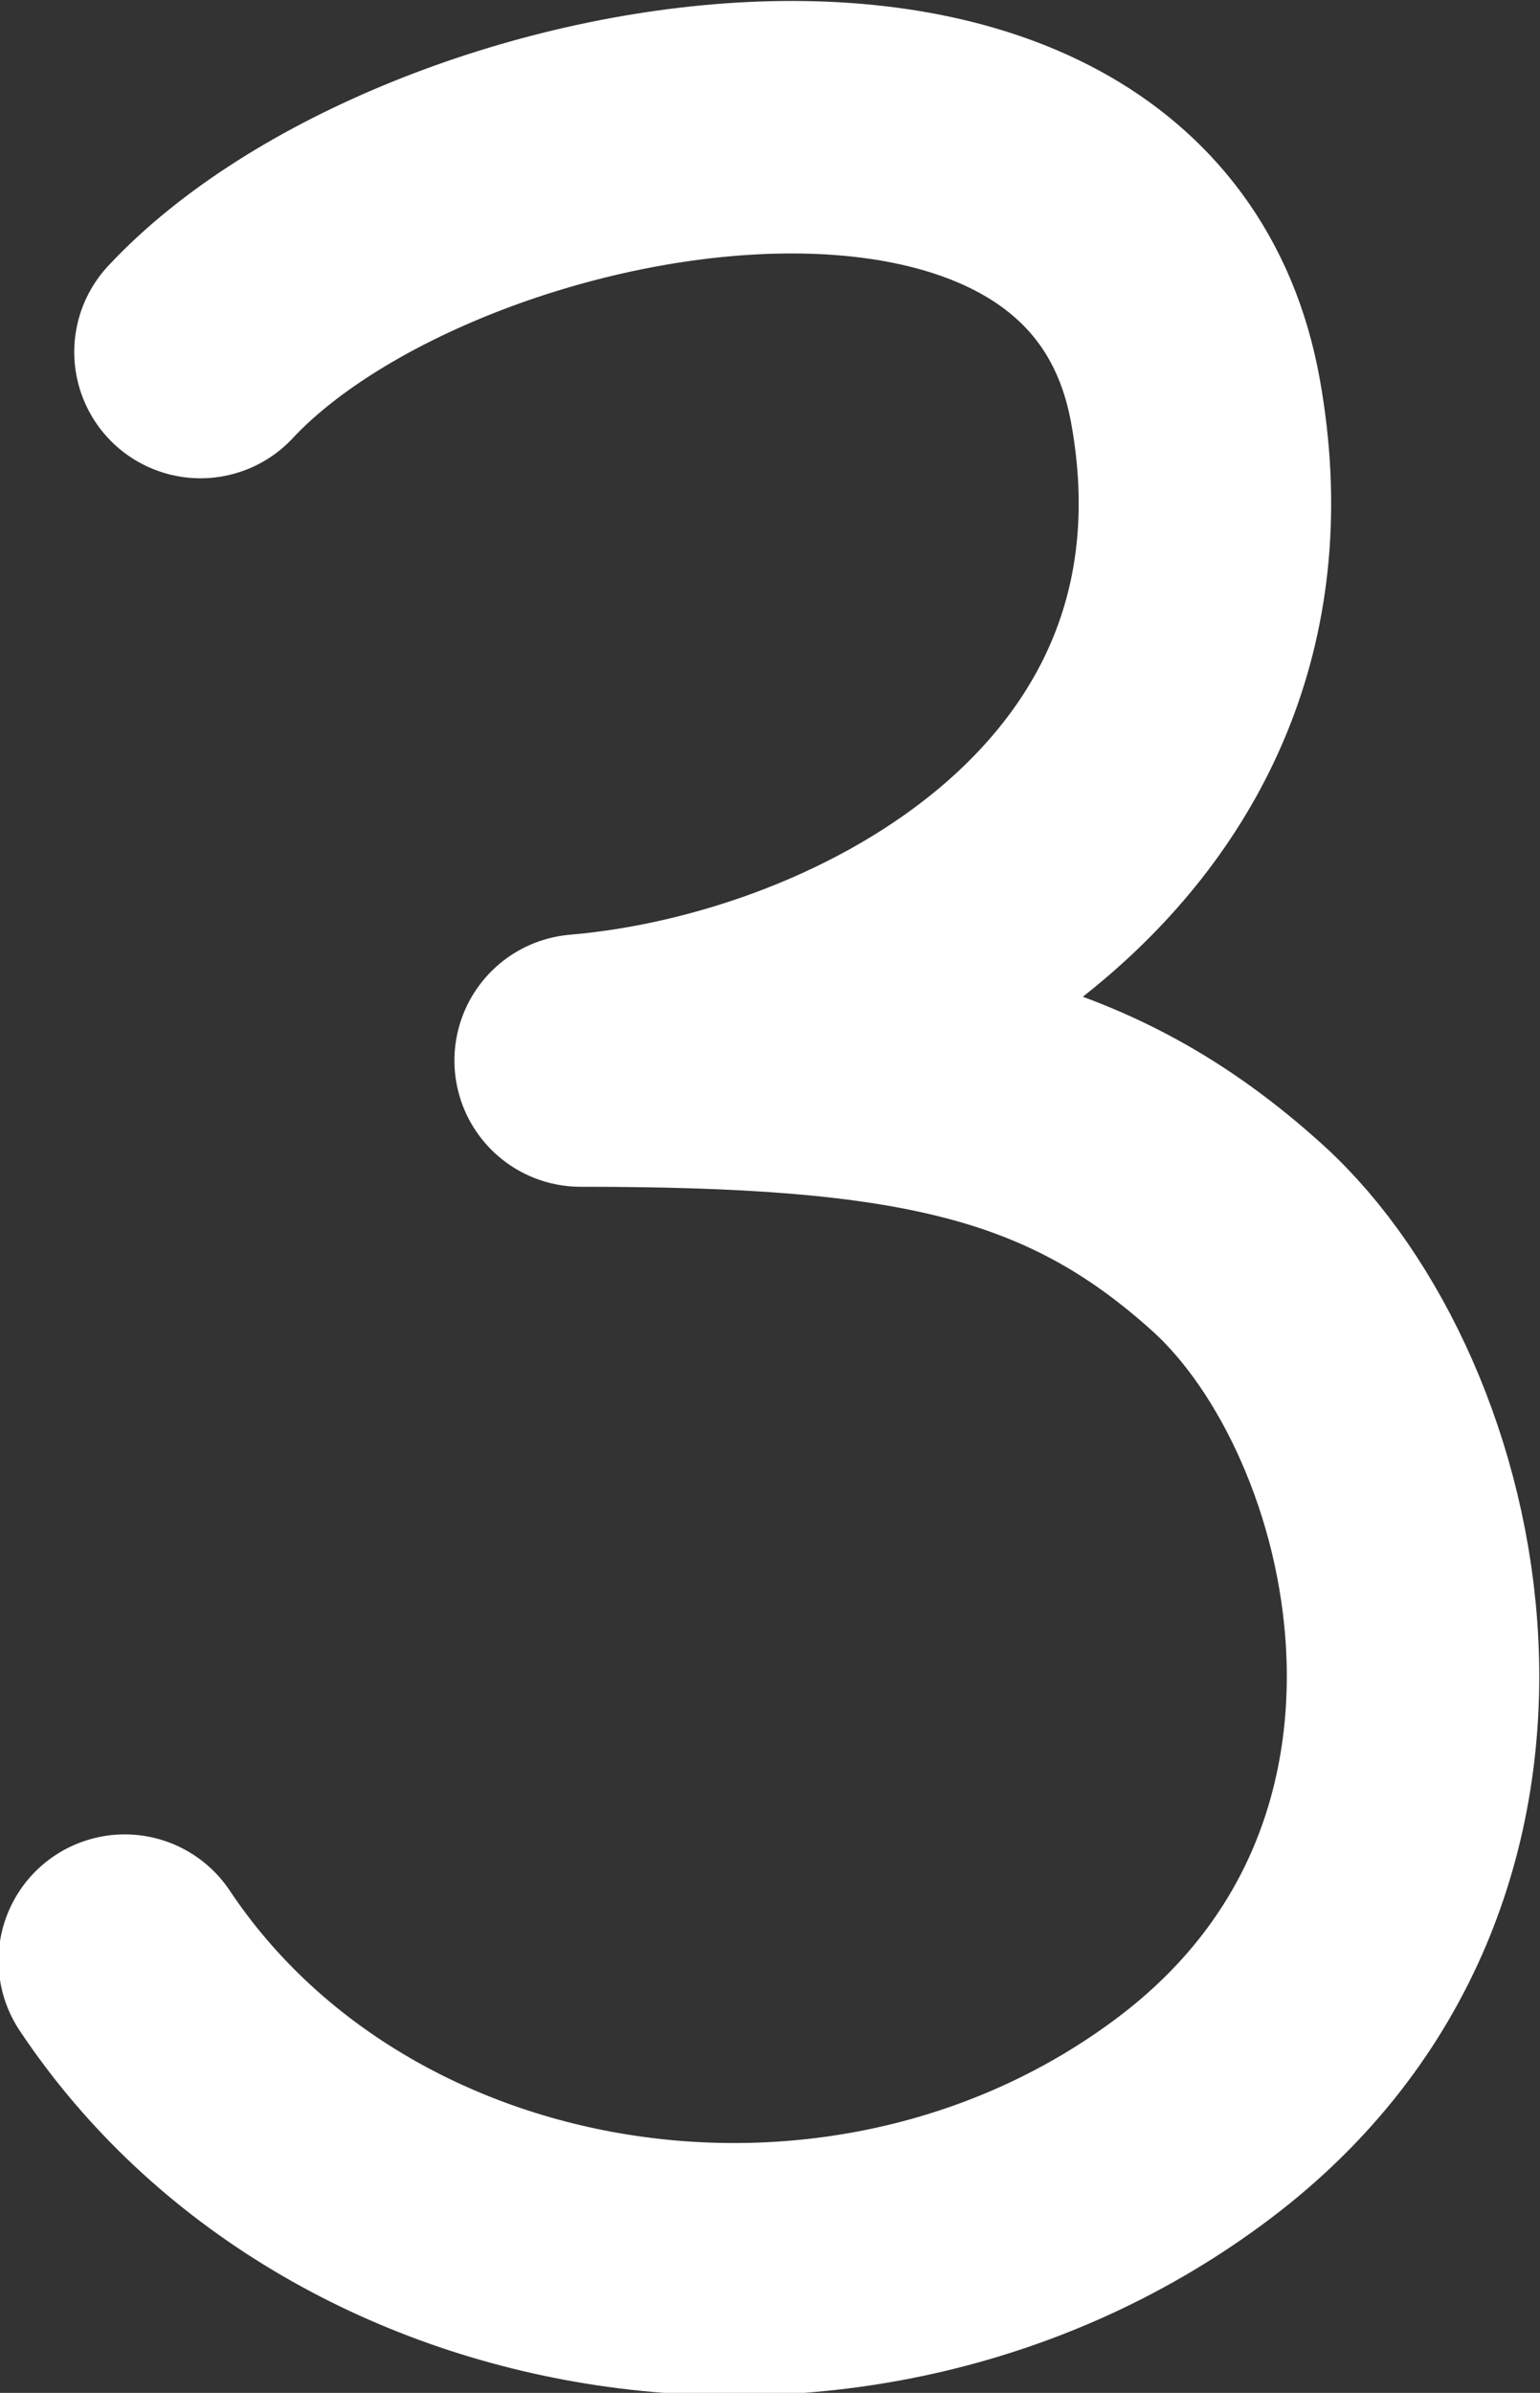
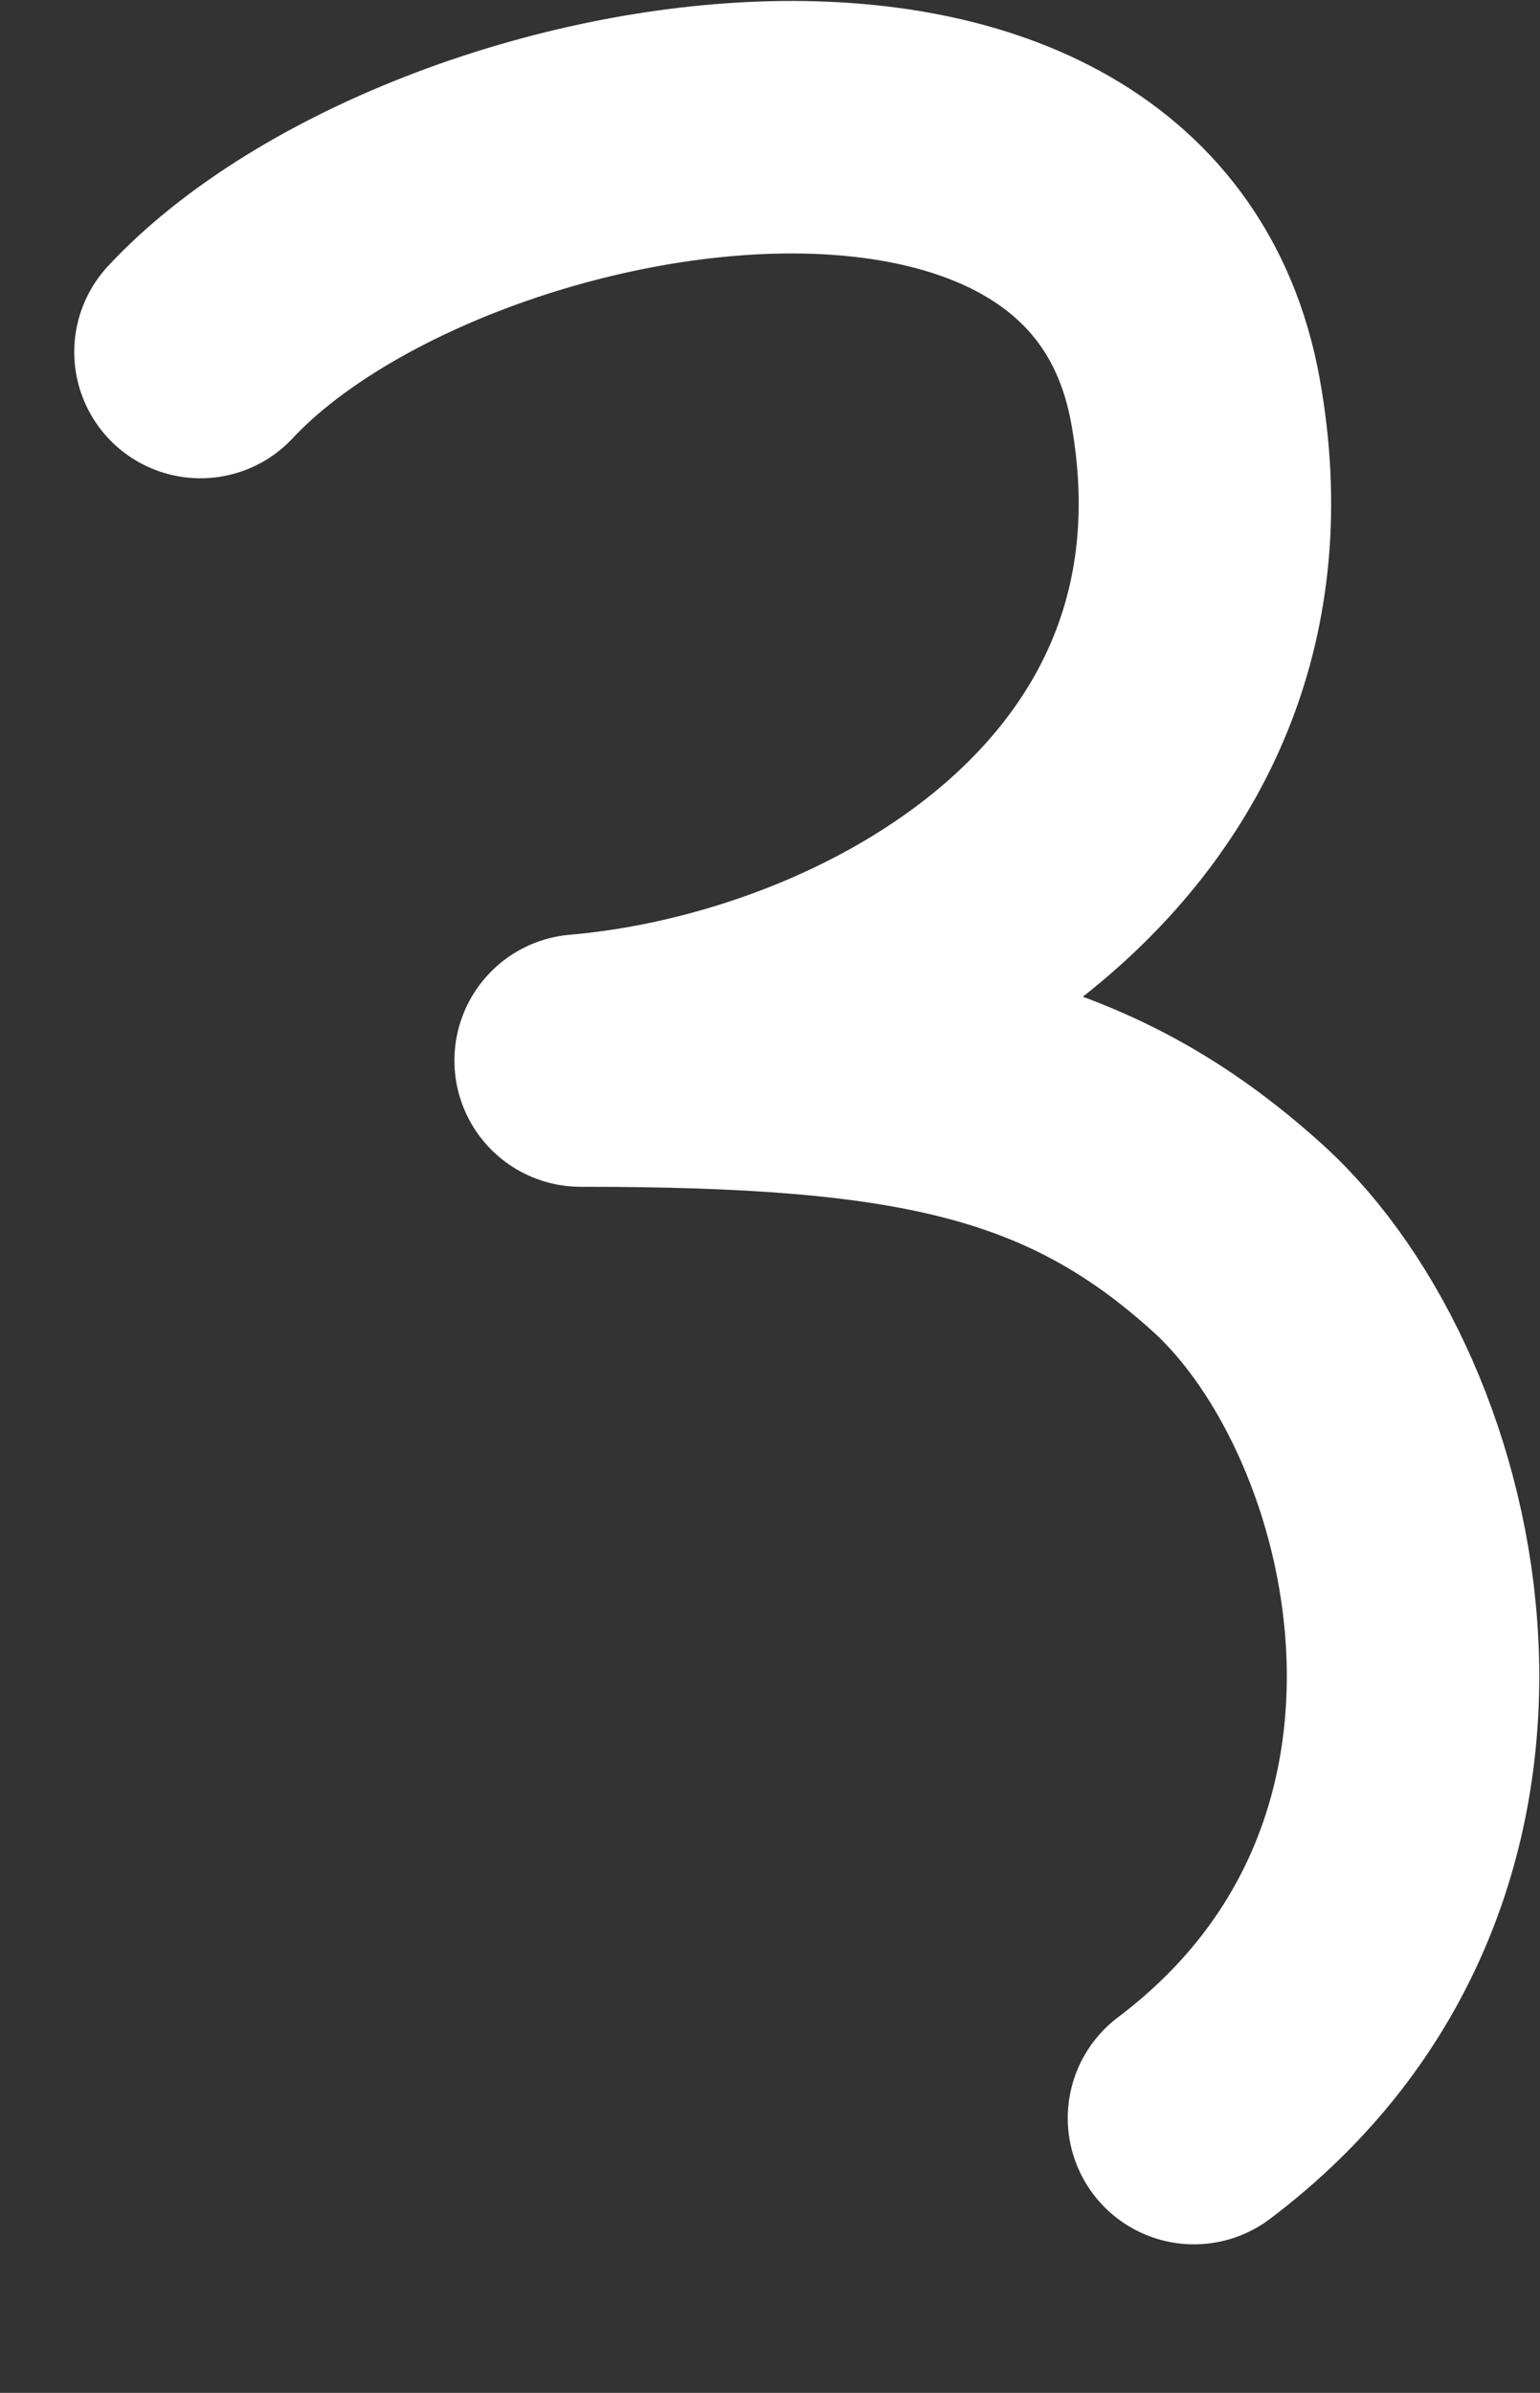
<svg xmlns="http://www.w3.org/2000/svg" id="_Слой_2" data-name="Слой 2" viewBox="0 0 10.37 16.11">
  <rect x="0" y="0" width="10.37" height="16.11" fill="#333333" stroke="none" />
  <defs>
    <style> .cls-1 { fill: none; stroke: #fff; stroke-linecap: round; stroke-linejoin: round; stroke-width: 1.7px; } </style>
  </defs>
  <g id="_Слой_1-2" data-name="Слой 1">
-     <path class="cls-1" d="m1.35,2.37c1.52-1.63,6.19-2.5,6.7.33s-2.15,4.27-4.14,4.44c2.24,0,3.35.22,4.43,1.2,1.24,1.13,1.98,4.2-.3,5.92s-5.7,1.19-7.2-1.06" />
+     <path class="cls-1" d="m1.35,2.37c1.52-1.63,6.19-2.5,6.7.33s-2.15,4.27-4.14,4.44c2.24,0,3.35.22,4.43,1.2,1.24,1.13,1.98,4.2-.3,5.92" />
  </g>
</svg>